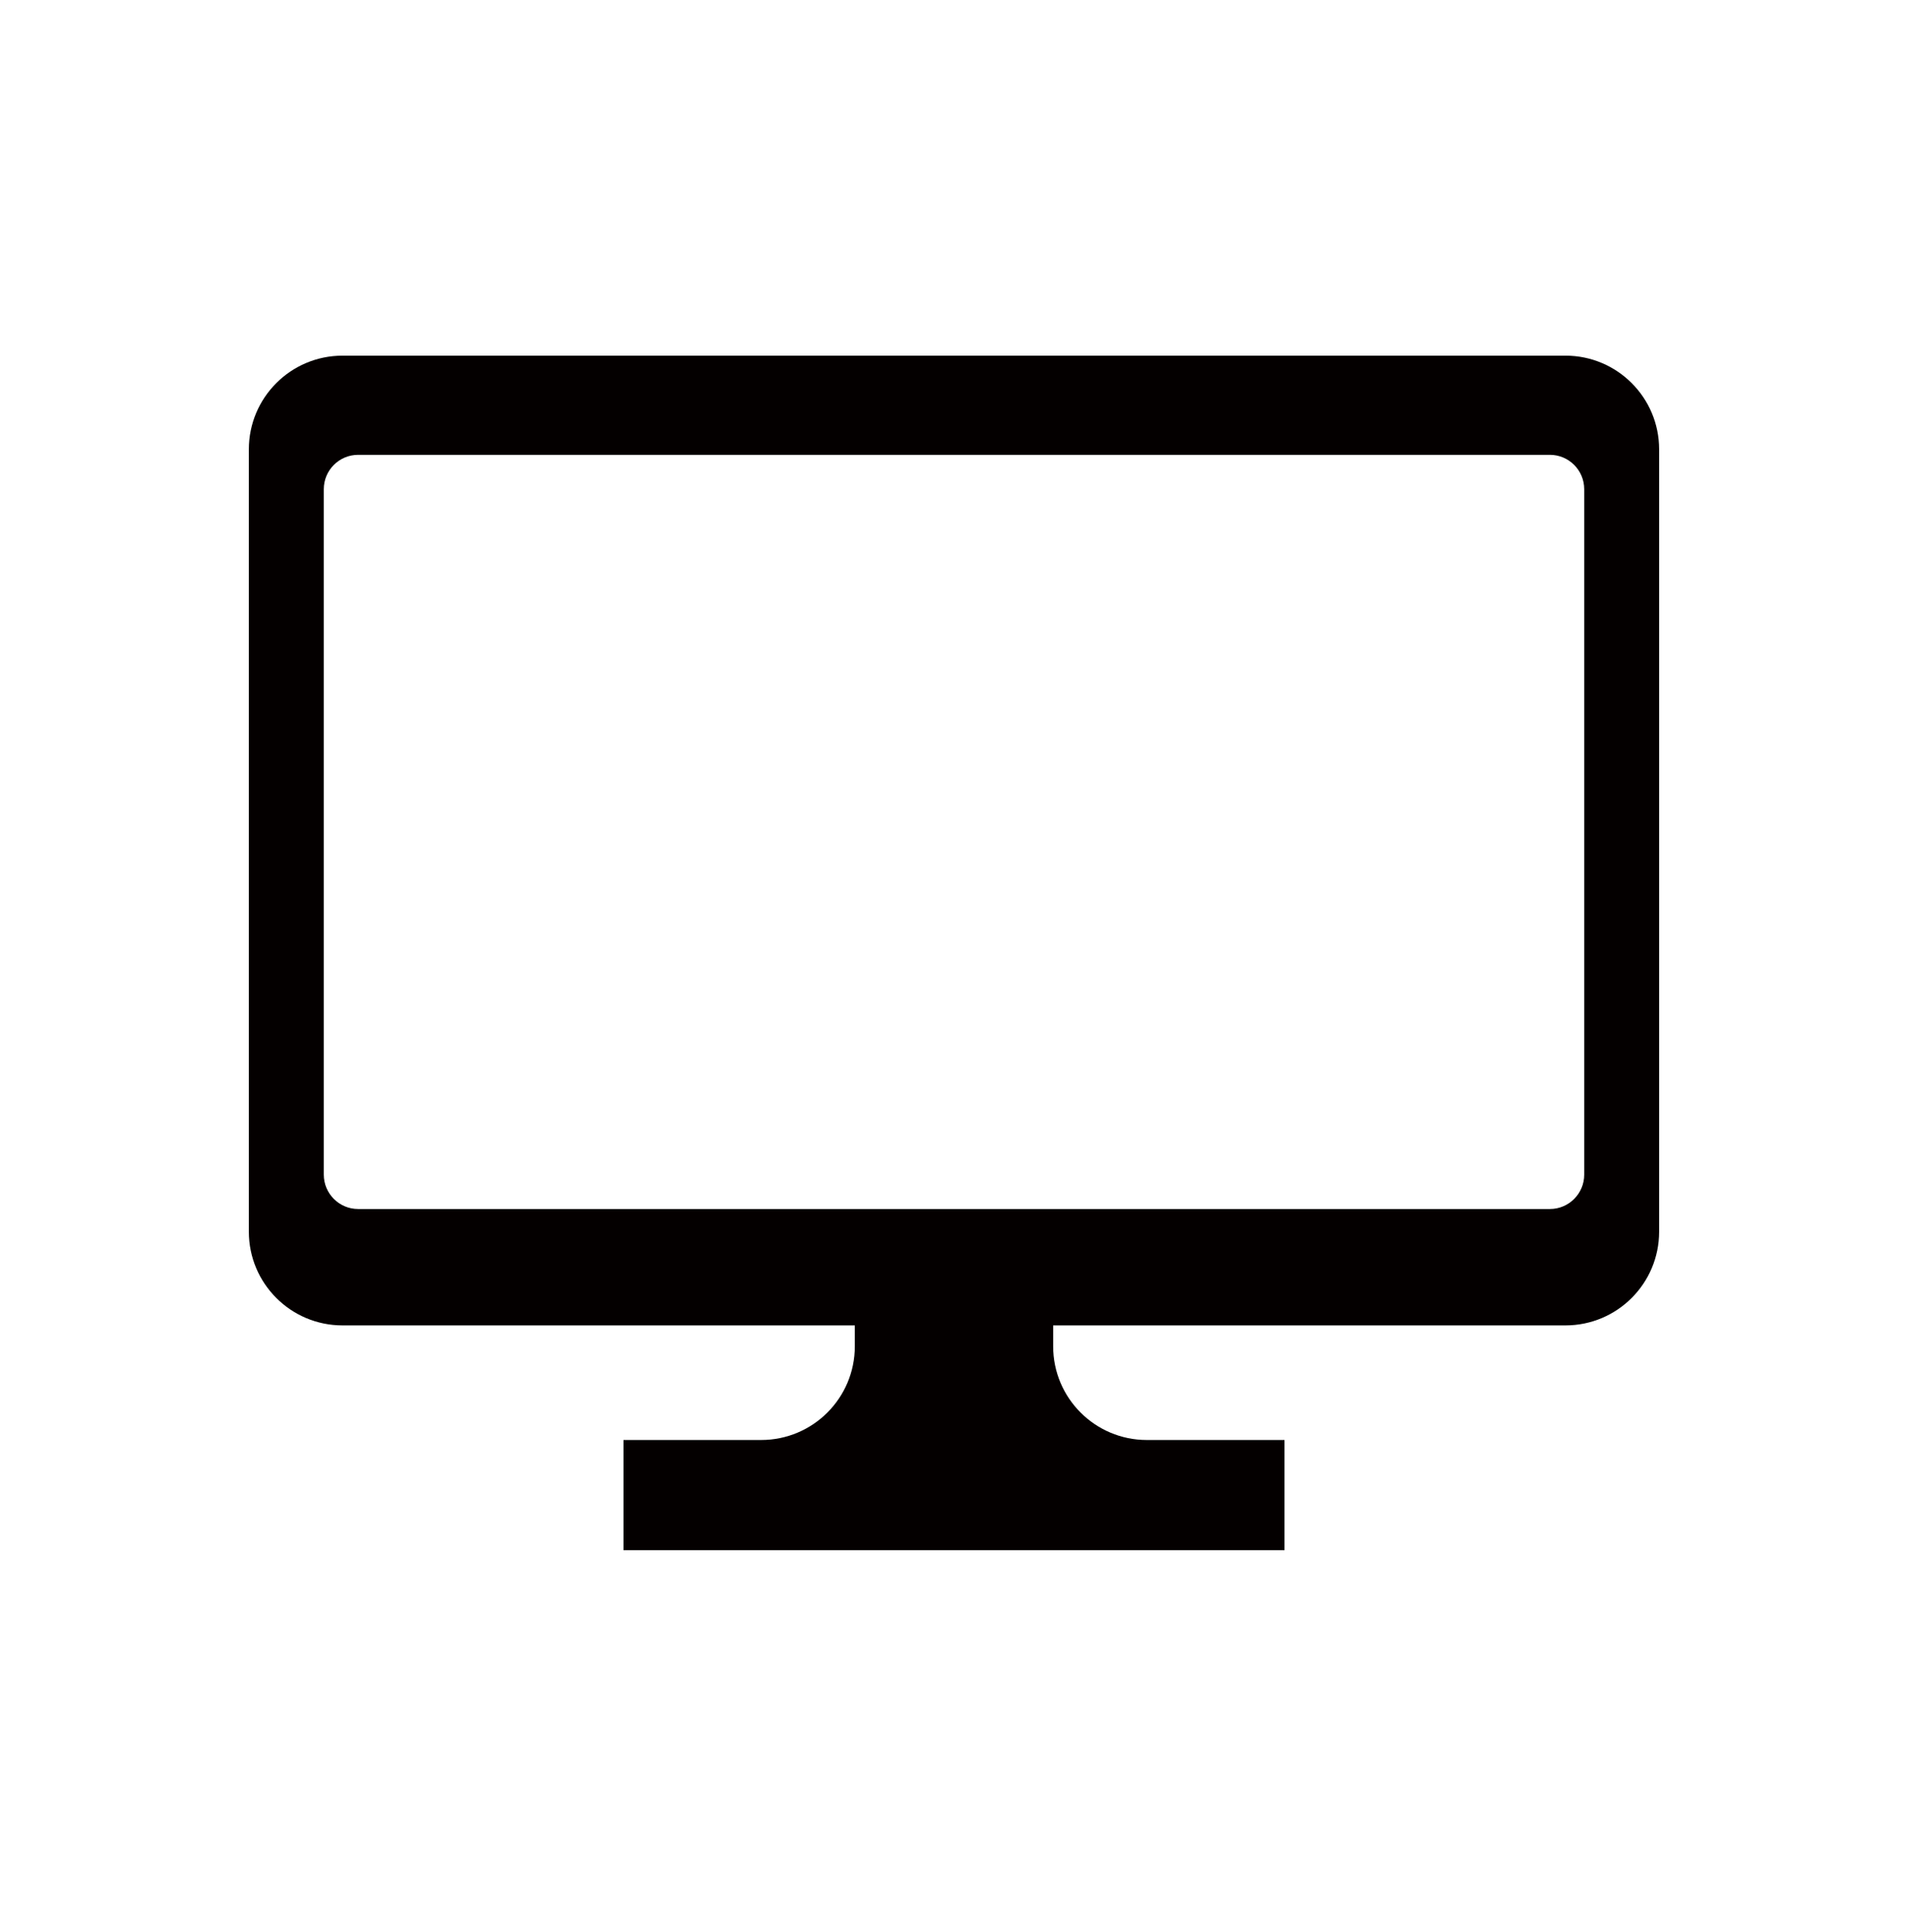
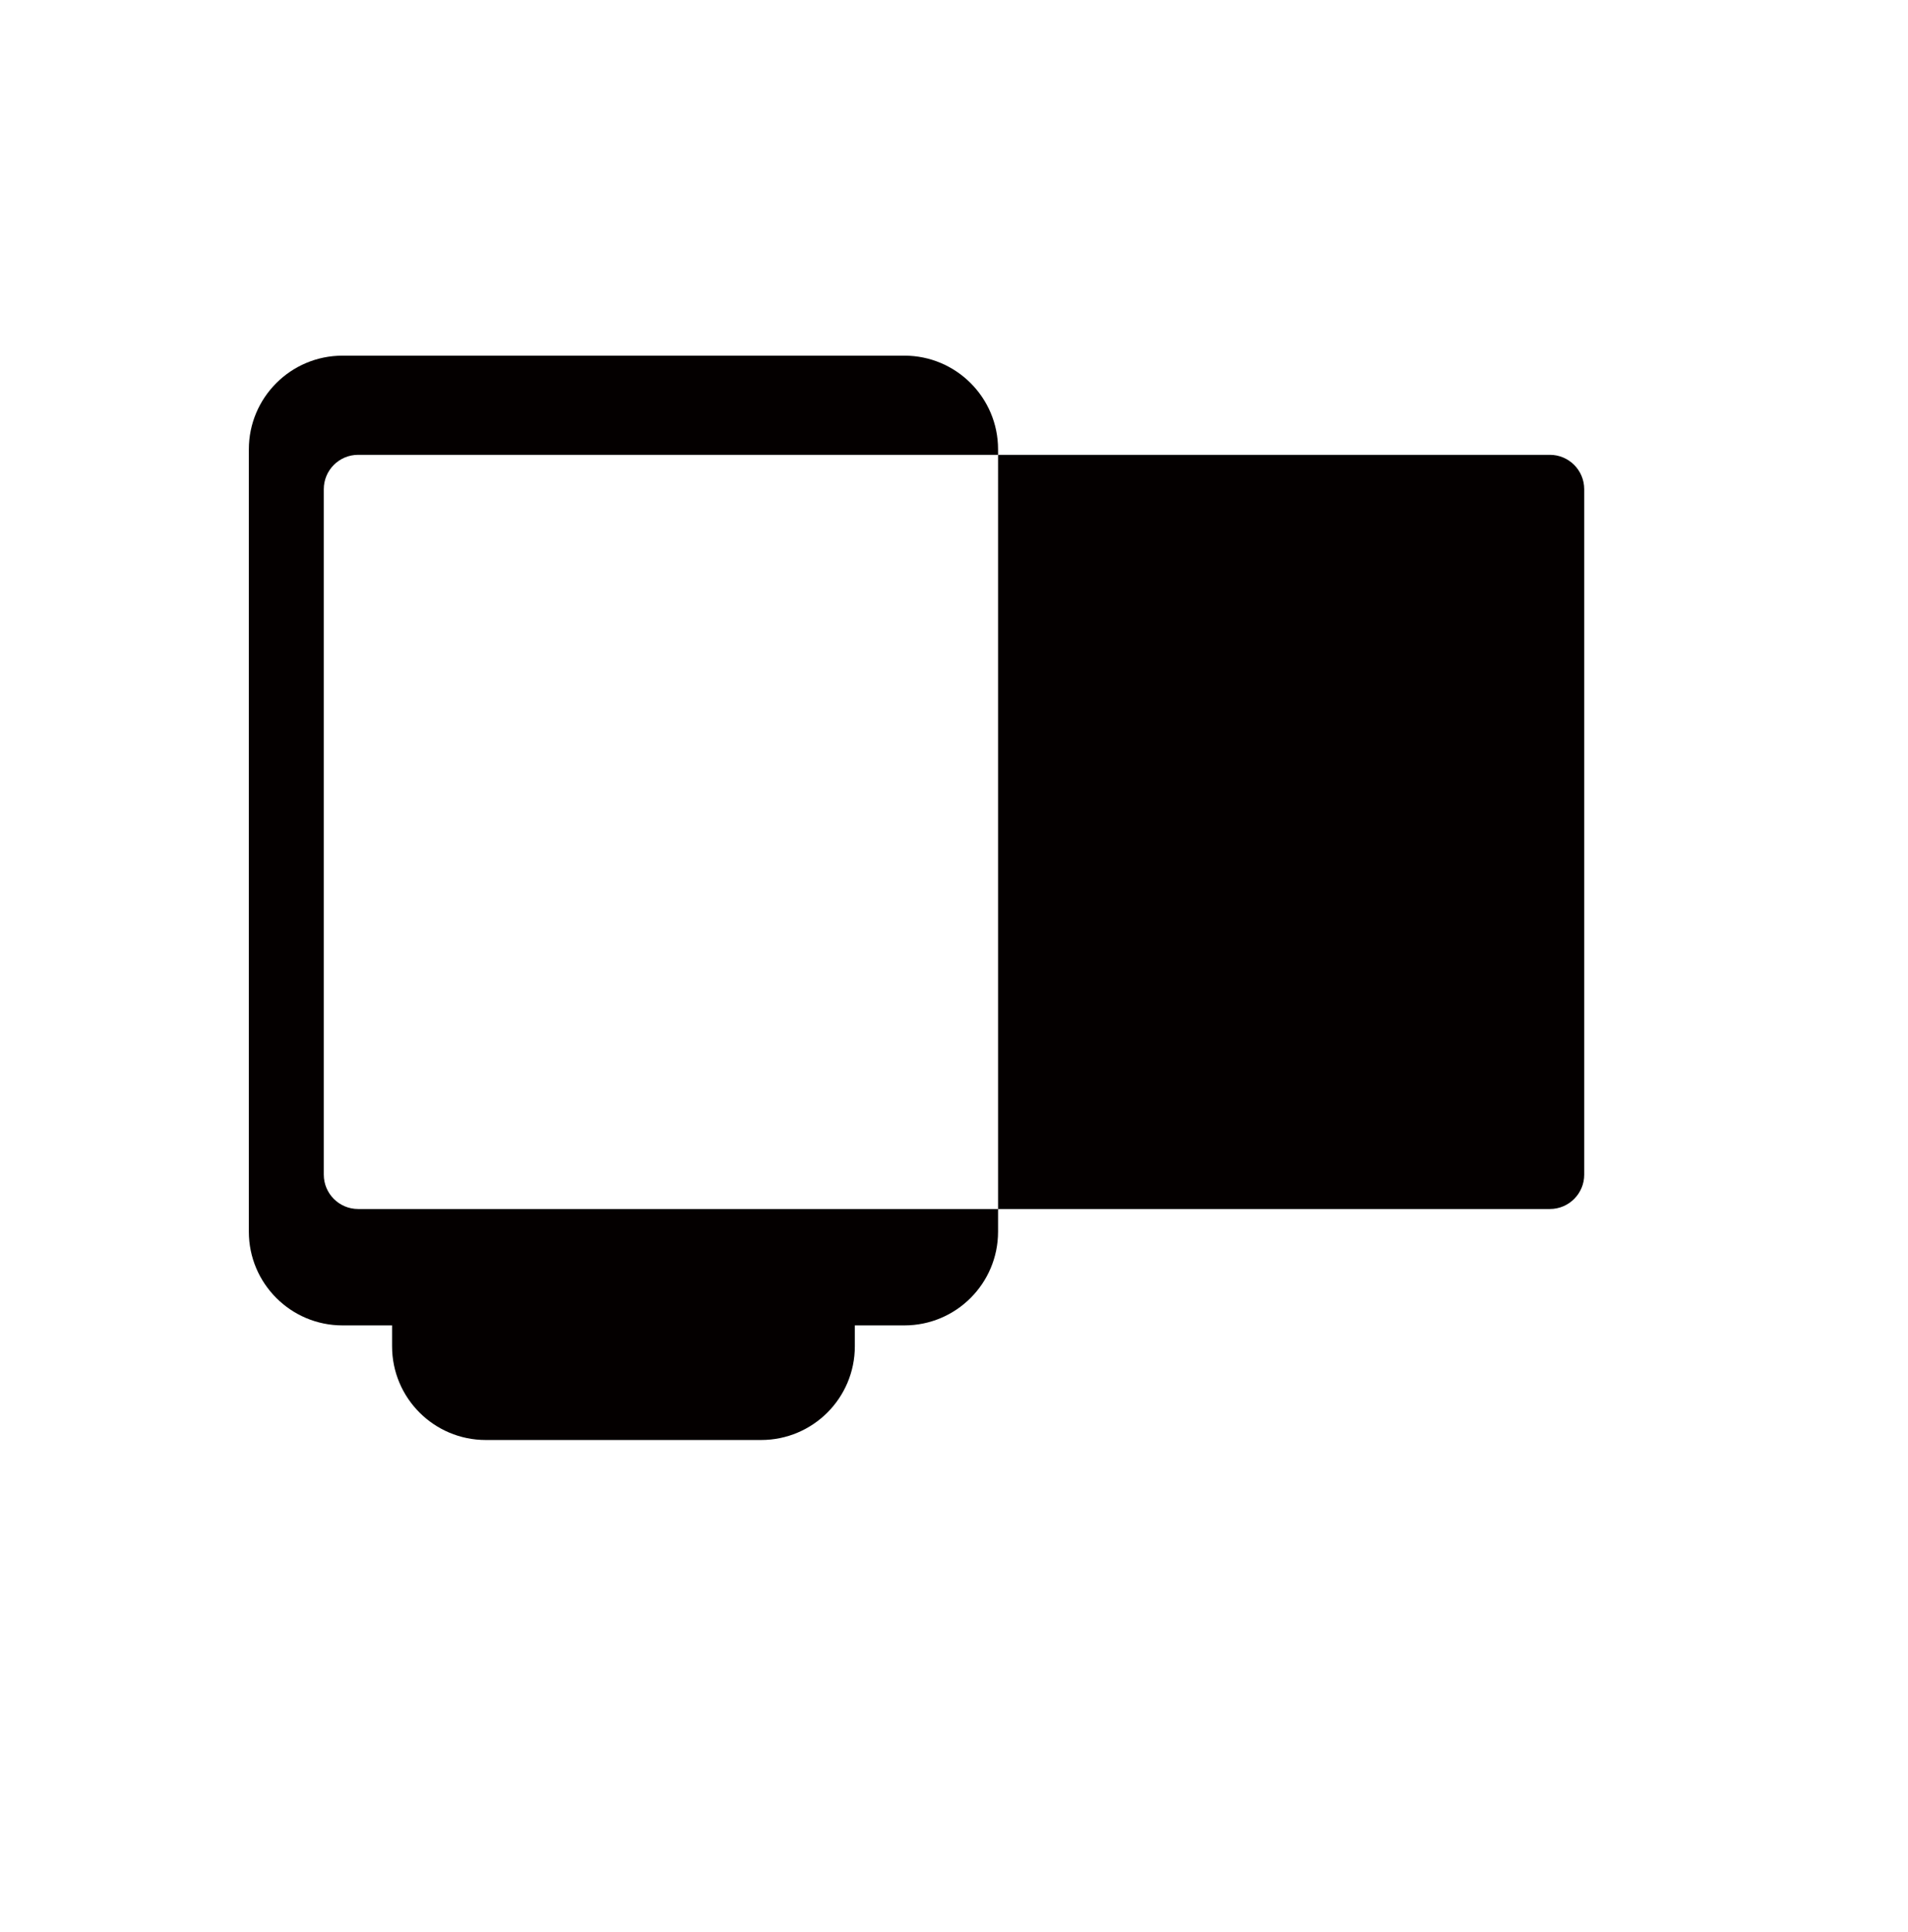
<svg xmlns="http://www.w3.org/2000/svg" id="a" width="217.154" height="219.824" viewBox="0 0 217.154 219.824">
  <defs>
    <style>.b{fill:#040000;}</style>
  </defs>
-   <path class="b" d="M178.168,40.471H38.986c-5.89,0-10.664,4.776-10.664,10.664v89.022c0,5.888,4.773,10.664,10.664,10.664h58.305v2.376c0,5.888-4.773,10.664-10.664,10.664h-15.67v12.54h75.238v-12.54h-15.67c-5.89,0-10.664-4.776-10.664-10.664v-2.376h58.305c5.89,0,10.664-4.776,10.664-10.664V51.134c0-5.888-4.773-10.664-10.664-10.664Zm2.137,93.192c0,2.161-1.751,3.912-3.909,3.912H40.759c-2.158,0-3.909-1.751-3.909-3.912V55.668c0-2.161,1.751-3.912,3.909-3.912H176.395c2.158,0,3.909,1.751,3.909,3.912v77.994Z" />
+   <path class="b" d="M178.168,40.471H38.986c-5.89,0-10.664,4.776-10.664,10.664v89.022c0,5.888,4.773,10.664,10.664,10.664h58.305v2.376c0,5.888-4.773,10.664-10.664,10.664h-15.67v12.54v-12.54h-15.67c-5.89,0-10.664-4.776-10.664-10.664v-2.376h58.305c5.89,0,10.664-4.776,10.664-10.664V51.134c0-5.888-4.773-10.664-10.664-10.664Zm2.137,93.192c0,2.161-1.751,3.912-3.909,3.912H40.759c-2.158,0-3.909-1.751-3.909-3.912V55.668c0-2.161,1.751-3.912,3.909-3.912H176.395c2.158,0,3.909,1.751,3.909,3.912v77.994Z" />
</svg>